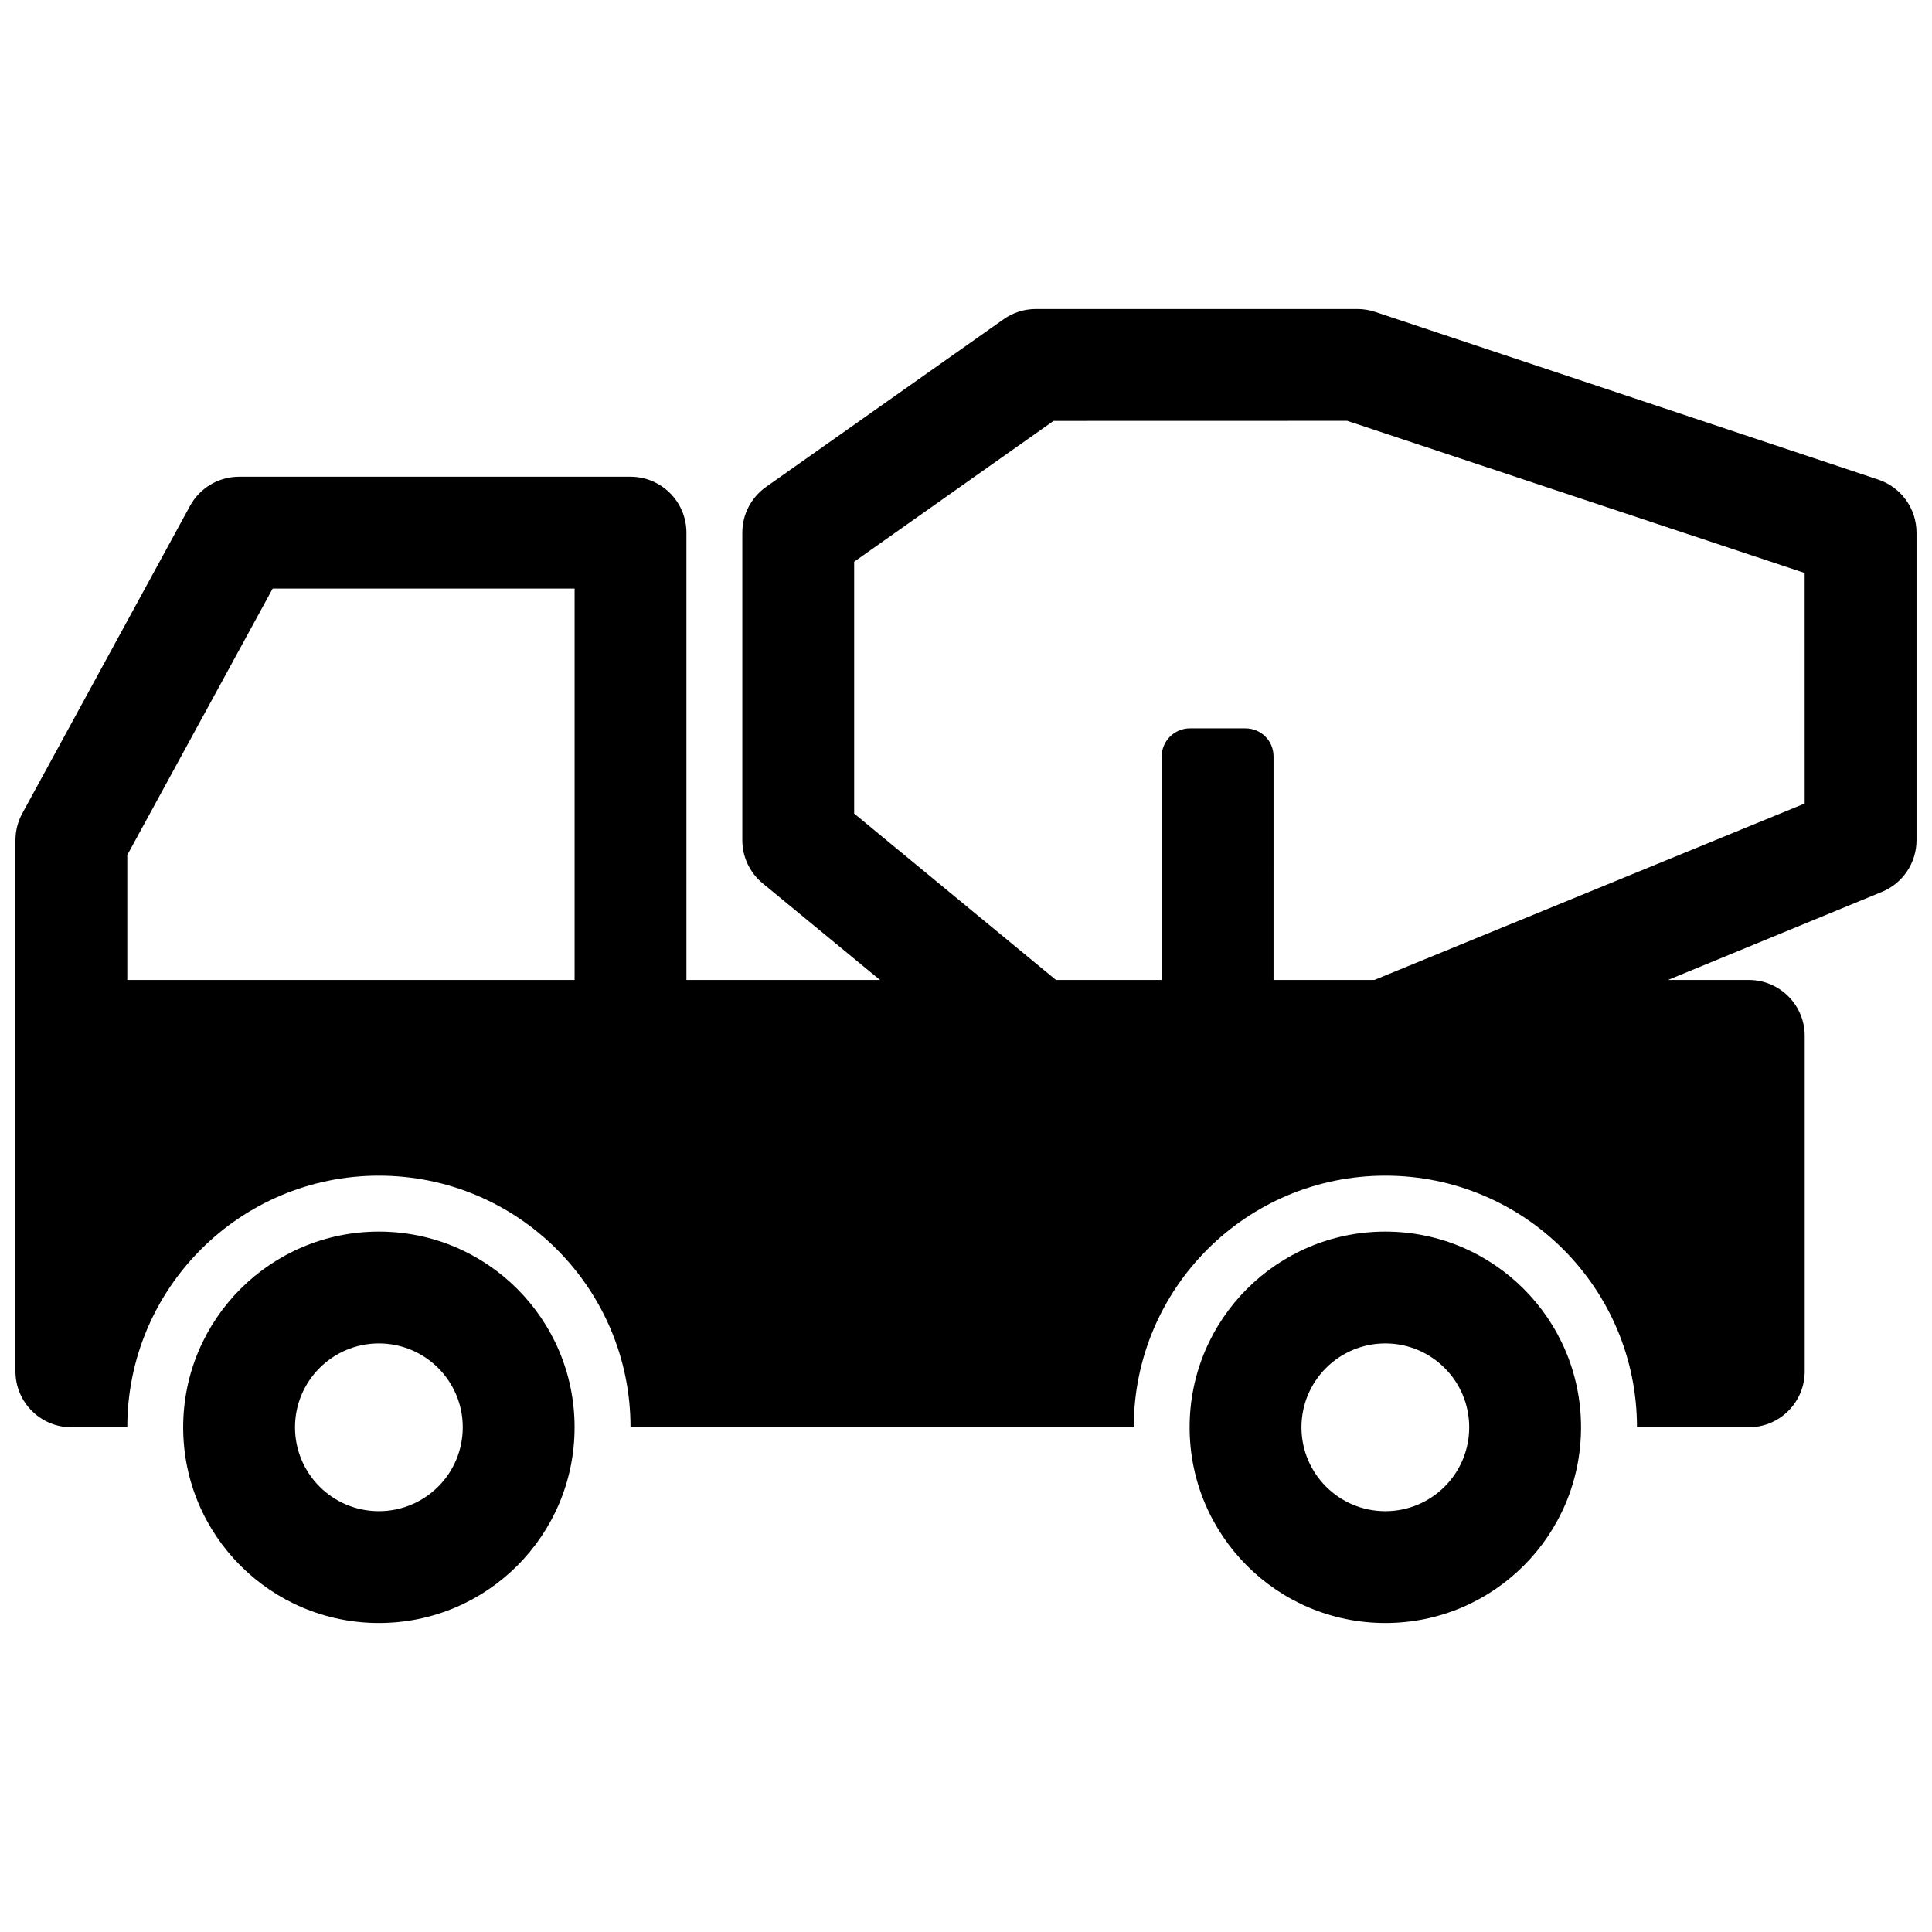
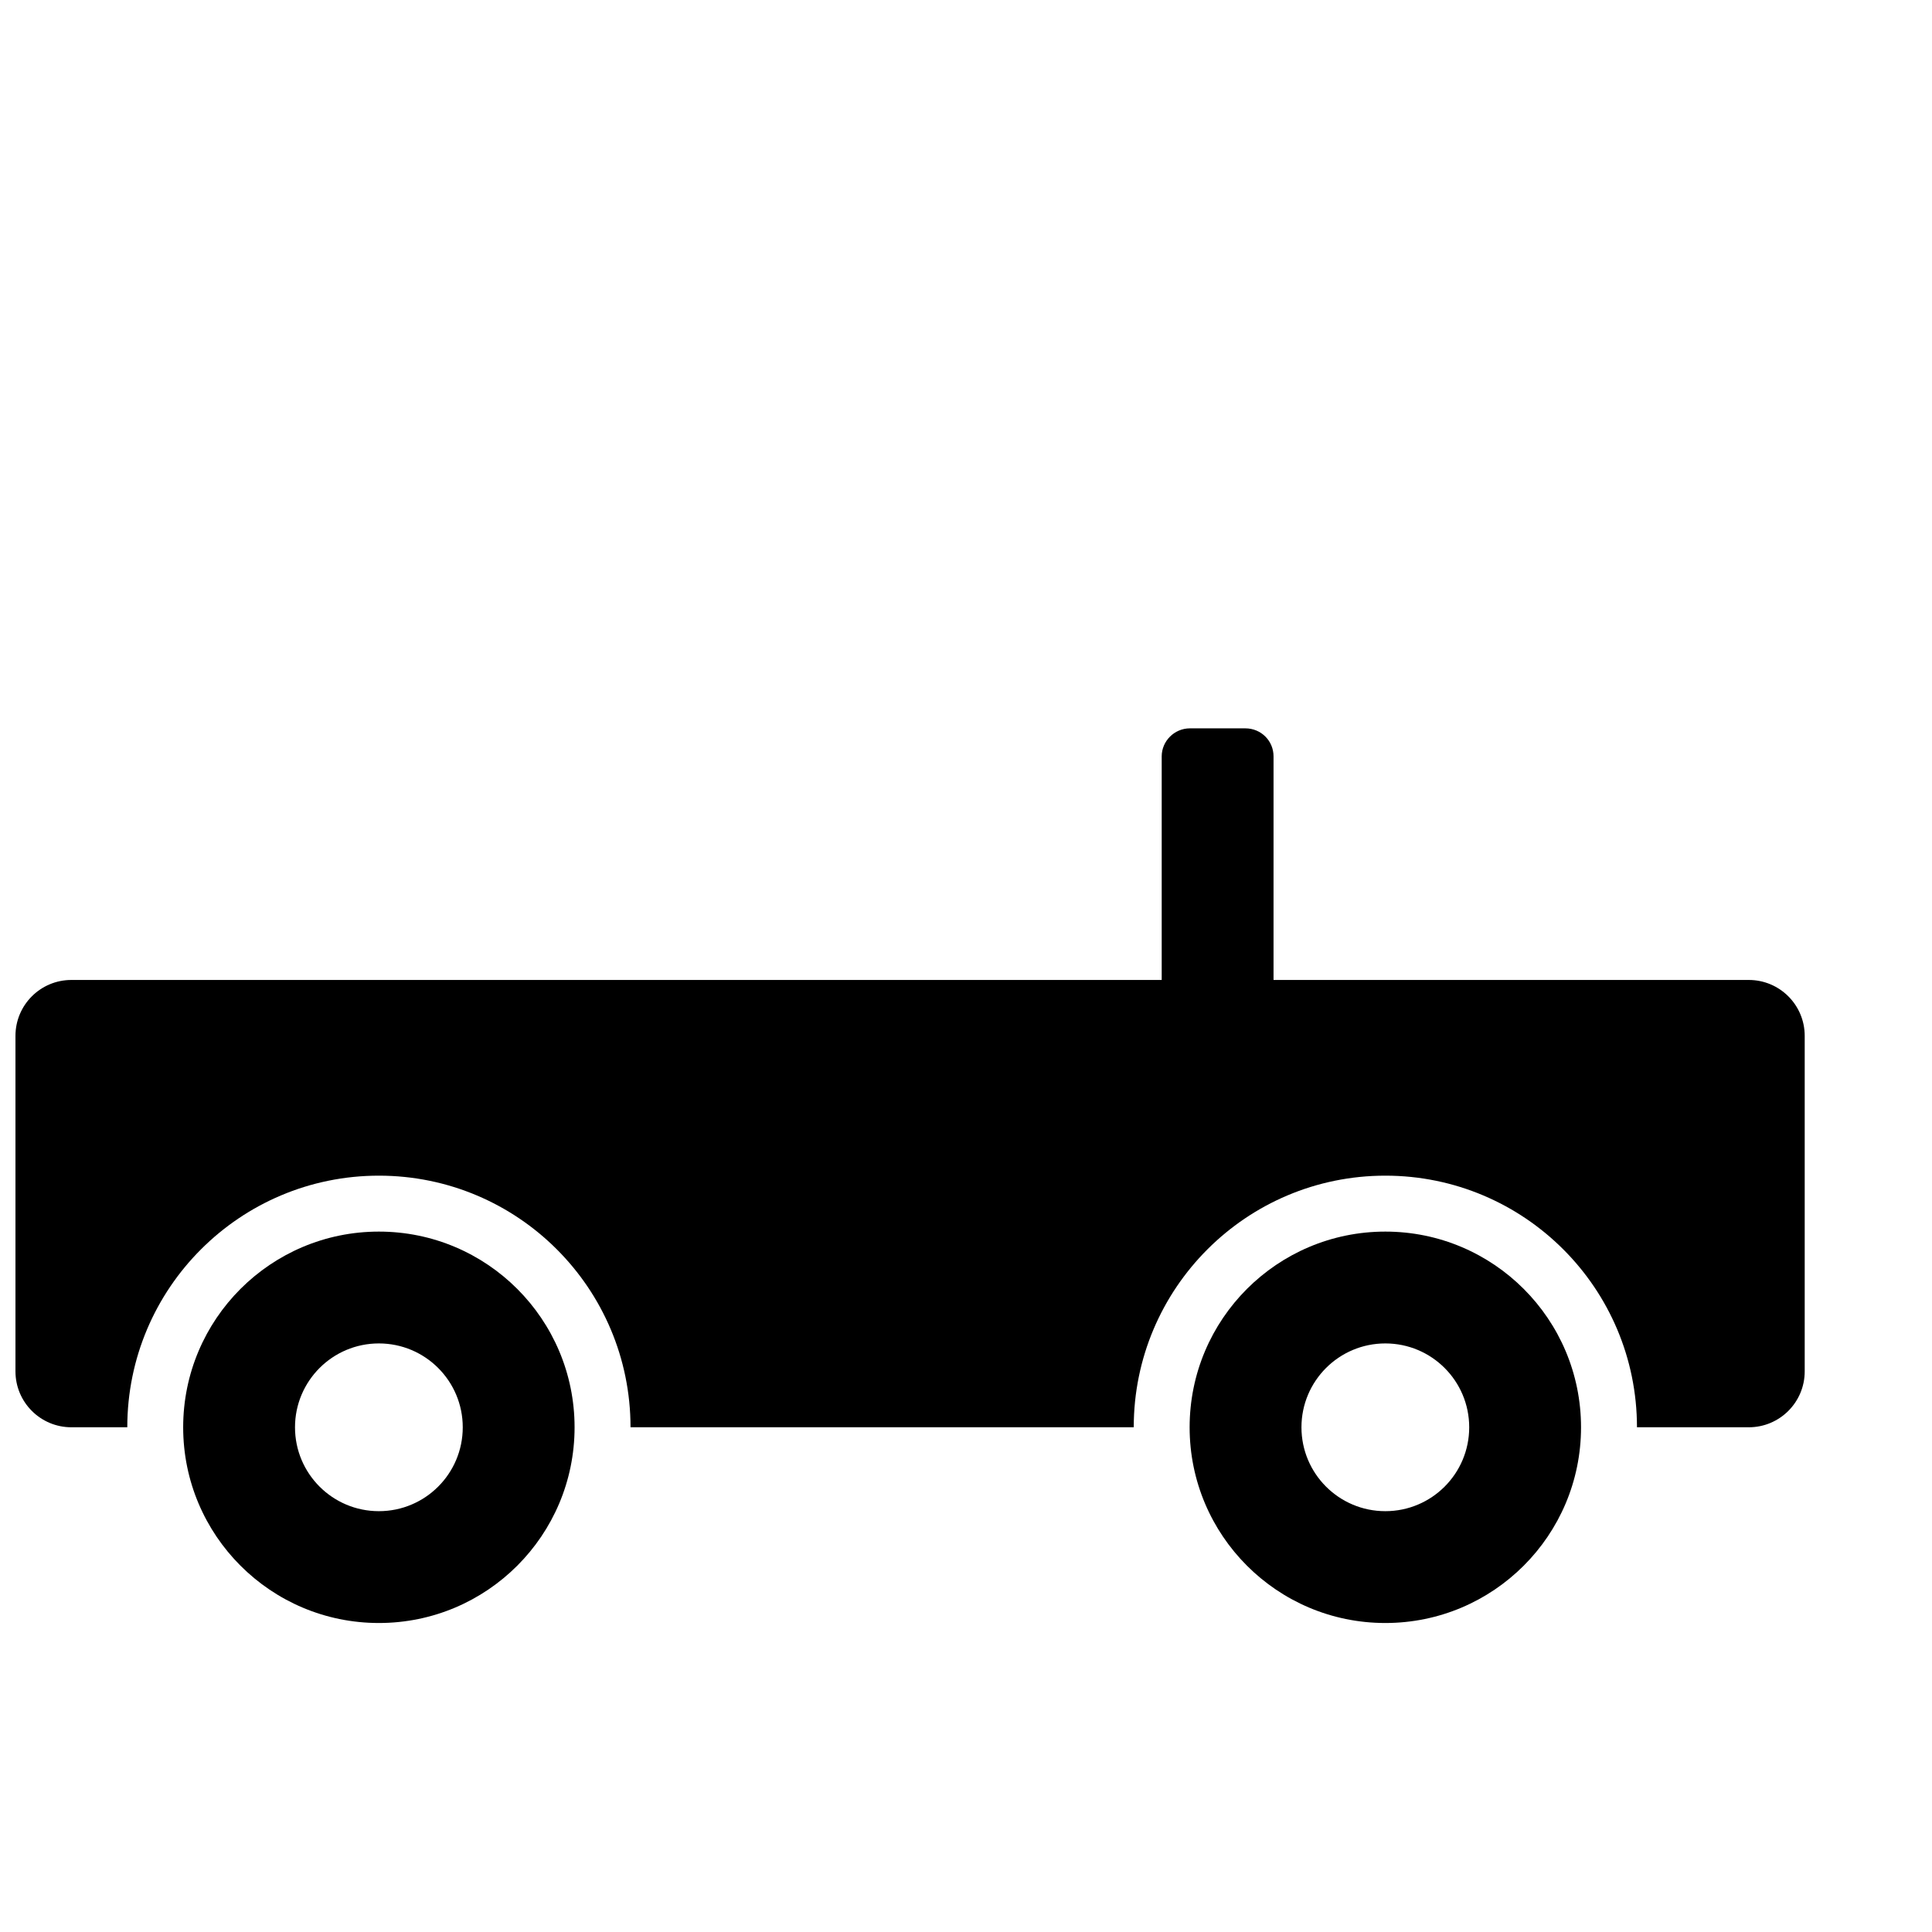
<svg xmlns="http://www.w3.org/2000/svg" width="800px" height="800px" version="1.1" viewBox="144 144 512 512">
  <defs>
    <clipPath id="b">
      <path d="m148.09 337h474.91v186h-474.91z" />
    </clipPath>
    <clipPath id="a">
-       <path d="m148.09 225h503.81v209h-503.81z" />
-     </clipPath>
+       </clipPath>
  </defs>
  <path d="m222.18 522.25c0-12.273 9.949-22.227 22.227-22.227s22.227 9.953 22.227 22.227c0 12.277-9.949 22.227-22.227 22.227s-22.227-9.949-22.227-22.227zm74.09 0c0-28.645-23.219-51.863-51.863-51.863-28.645 0-51.863 23.219-51.863 51.863 0 28.645 23.219 51.863 51.863 51.863 28.645 0 51.863-23.219 51.863-51.863zm192.63 0c0-12.273 9.949-22.227 22.227-22.227 12.277 0 22.227 9.953 22.227 22.227 0 12.277-9.949 22.227-22.227 22.227-12.277 0-22.227-9.949-22.227-22.227zm74.09 0c0-28.645-23.219-51.863-51.863-51.863-28.645 0-51.863 23.219-51.863 51.863 0 28.645 23.219 51.863 51.863 51.863 28.645 0 51.863-23.219 51.863-51.863z" fill-rule="evenodd" />
  <g clip-path="url(#b)">
    <path d="m481.5 403.7h125.95c8.184 0 14.816 6.633 14.816 14.816v88.91c0 8.184-6.633 14.816-14.816 14.816h-29.637c0-36.828-29.852-66.68-66.68-66.68-36.828 0-66.68 29.852-66.68 66.68h-133.36c0-36.828-29.852-66.68-66.68-66.68s-66.68 29.852-66.68 66.68h-14.82c-8.184 0-14.816-6.633-14.816-14.816v-88.91c0-8.184 6.633-14.816 14.816-14.816h288.95v-59.254c0-4.051 3.352-7.426 7.481-7.426h14.68c4.191 0 7.477 3.324 7.477 7.426z" fill-rule="evenodd" />
  </g>
  <g clip-path="url(#a)">
-     <path d="m505.49 404.82c-7.57 3.113-11.176 11.773-8.062 19.344 3.117 7.566 11.777 11.176 19.344 8.059l125.95-51.863c5.555-2.285 9.176-7.695 9.176-13.703v-81.496c0-6.379-4.082-12.043-10.133-14.059l-133.36-44.453c-1.512-0.504-3.094-0.762-4.688-0.762h-85.203c-3.059 0-6.043 0.949-8.543 2.715l-62.977 44.453c-3.934 2.777-6.273 7.289-6.273 12.105v81.496c0 4.43 1.98 8.625 5.398 11.441l62.977 51.863c6.316 5.199 15.656 4.297 20.859-2.019 5.199-6.316 4.297-15.656-2.019-20.859l-57.578-47.484v-66.734l52.84-37.32 77.812-0.02 121.24 40.32 0.008 61.102zm-179.58-119.66c0-8.184-6.637-14.82-14.82-14.82h-103.72c-5.426 0-10.414 2.965-13.012 7.723l-44.453 81.5c-1.188 2.176-1.809 4.617-1.809 7.094v51.863c0 8.184 6.633 14.82 14.816 14.82s14.82-6.637 14.82-14.82v-47.934l38.527-70.609h80.016v103.73c0 8.184 6.633 14.816 14.816 14.816s14.82-6.633 14.82-14.816z" fill-rule="evenodd" />
-   </g>
+     </g>
</svg>